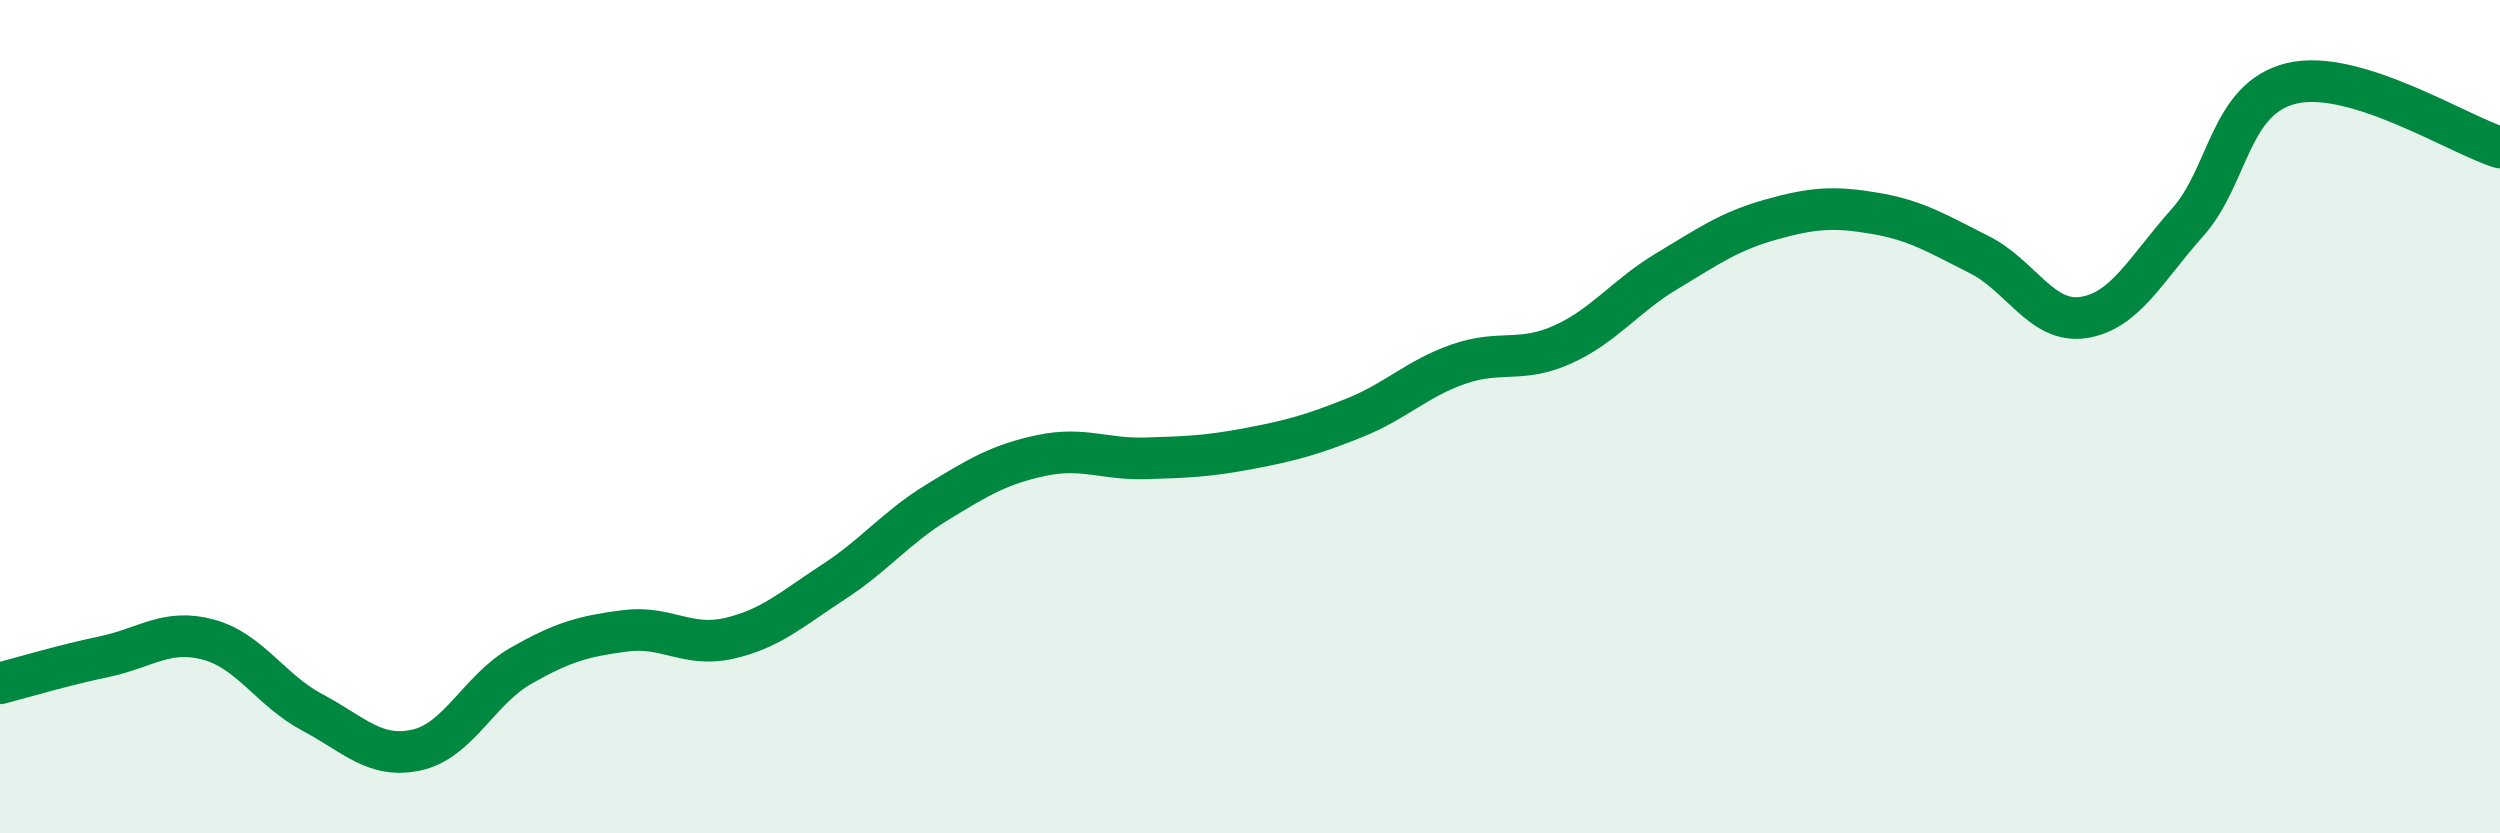
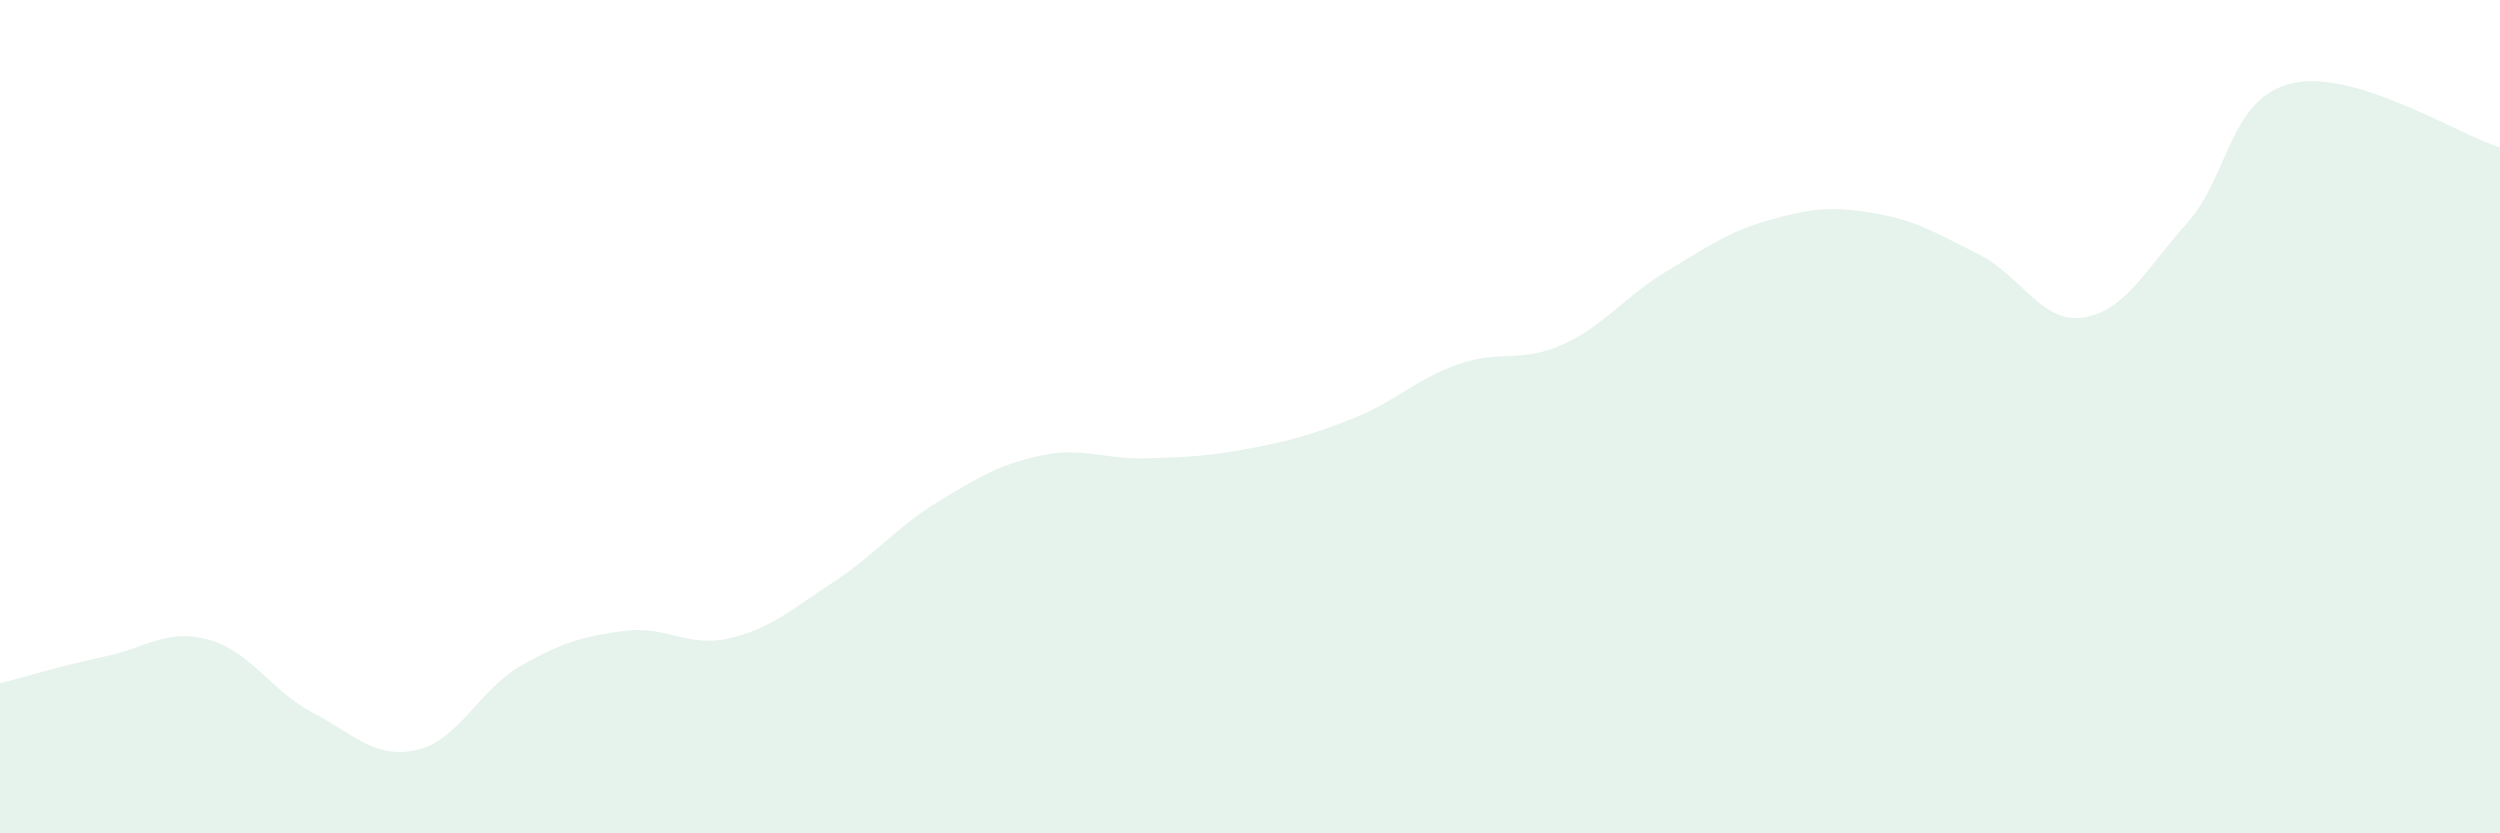
<svg xmlns="http://www.w3.org/2000/svg" width="60" height="20" viewBox="0 0 60 20">
  <path d="M 0,16.4 C 0.5,16.27 1.5,15.97 2.5,15.76 C 3.5,15.55 4,15.08 5,15.35 C 6,15.62 6.5,16.57 7.5,17.1 C 8.5,17.63 9,18.22 10,18 C 11,17.78 11.5,16.55 12.5,15.98 C 13.5,15.41 14,15.27 15,15.14 C 16,15.01 16.5,15.55 17.5,15.32 C 18.5,15.09 19,14.62 20,13.97 C 21,13.32 21.5,12.66 22.5,12.05 C 23.5,11.44 24,11.14 25,10.93 C 26,10.72 26.5,11.03 27.5,11 C 28.5,10.97 29,10.95 30,10.76 C 31,10.57 31.5,10.43 32.5,10.03 C 33.5,9.63 34,9.09 35,8.74 C 36,8.39 36.5,8.72 37.5,8.27 C 38.5,7.82 39,7.11 40,6.51 C 41,5.91 41.5,5.55 42.5,5.27 C 43.5,4.99 44,4.95 45,5.12 C 46,5.29 46.5,5.61 47.5,6.11 C 48.5,6.61 49,7.77 50,7.62 C 51,7.47 51.5,6.46 52.5,5.34 C 53.5,4.22 53.5,2.36 55,2 C 56.5,1.64 59,3.23 60,3.54L60 20L0 20Z" fill="#008740" opacity="0.1" stroke-linecap="round" stroke-linejoin="round" />
-   <path d="M 0,16.4 C 0.5,16.27 1.5,15.97 2.5,15.76 C 3.5,15.55 4,15.08 5,15.35 C 6,15.62 6.5,16.57 7.5,17.1 C 8.5,17.63 9,18.22 10,18 C 11,17.78 11.5,16.55 12.5,15.98 C 13.5,15.41 14,15.27 15,15.14 C 16,15.01 16.5,15.55 17.5,15.32 C 18.5,15.09 19,14.62 20,13.97 C 21,13.32 21.5,12.66 22.5,12.05 C 23.5,11.44 24,11.14 25,10.93 C 26,10.72 26.5,11.03 27.5,11 C 28.5,10.97 29,10.95 30,10.76 C 31,10.57 31.5,10.43 32.5,10.03 C 33.5,9.63 34,9.09 35,8.74 C 36,8.39 36.5,8.72 37.5,8.27 C 38.5,7.82 39,7.11 40,6.51 C 41,5.91 41.5,5.55 42.5,5.27 C 43.5,4.99 44,4.95 45,5.12 C 46,5.29 46.5,5.61 47.5,6.11 C 48.5,6.61 49,7.77 50,7.62 C 51,7.47 51.5,6.46 52.5,5.34 C 53.5,4.22 53.5,2.36 55,2 C 56.5,1.64 59,3.23 60,3.54" stroke="#008740" stroke-width="1" fill="none" stroke-linecap="round" stroke-linejoin="round" />
</svg>